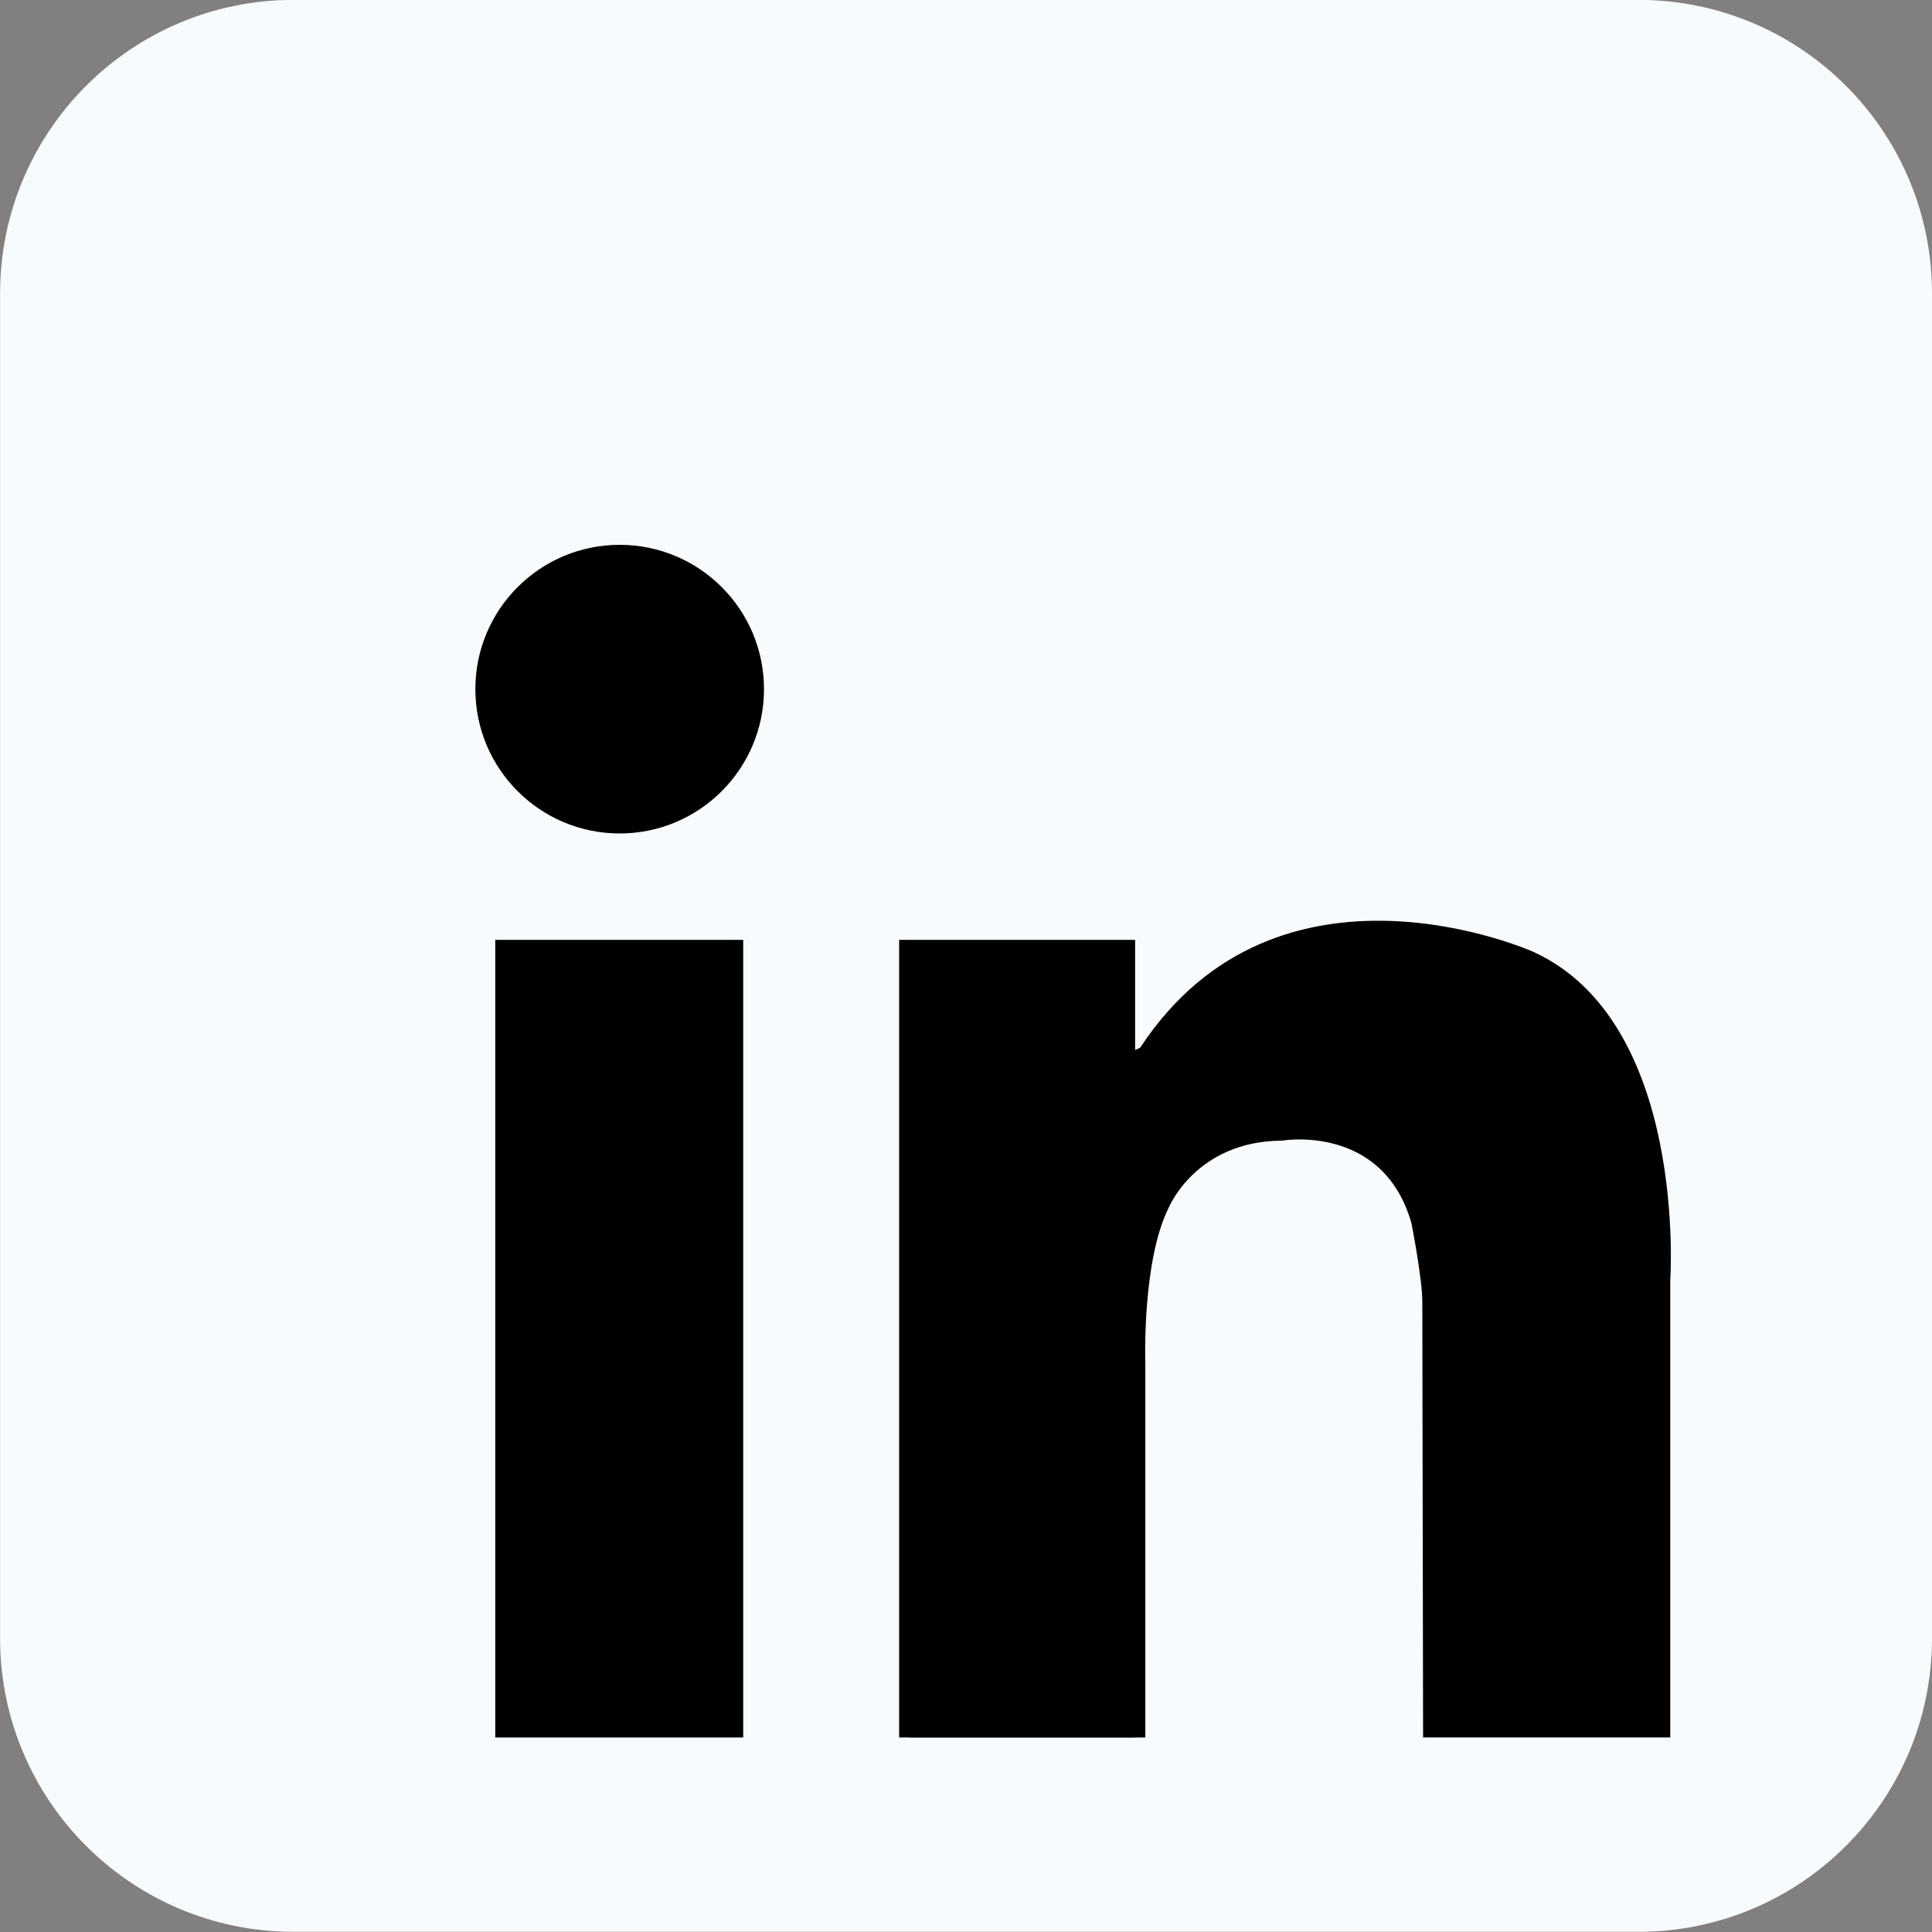
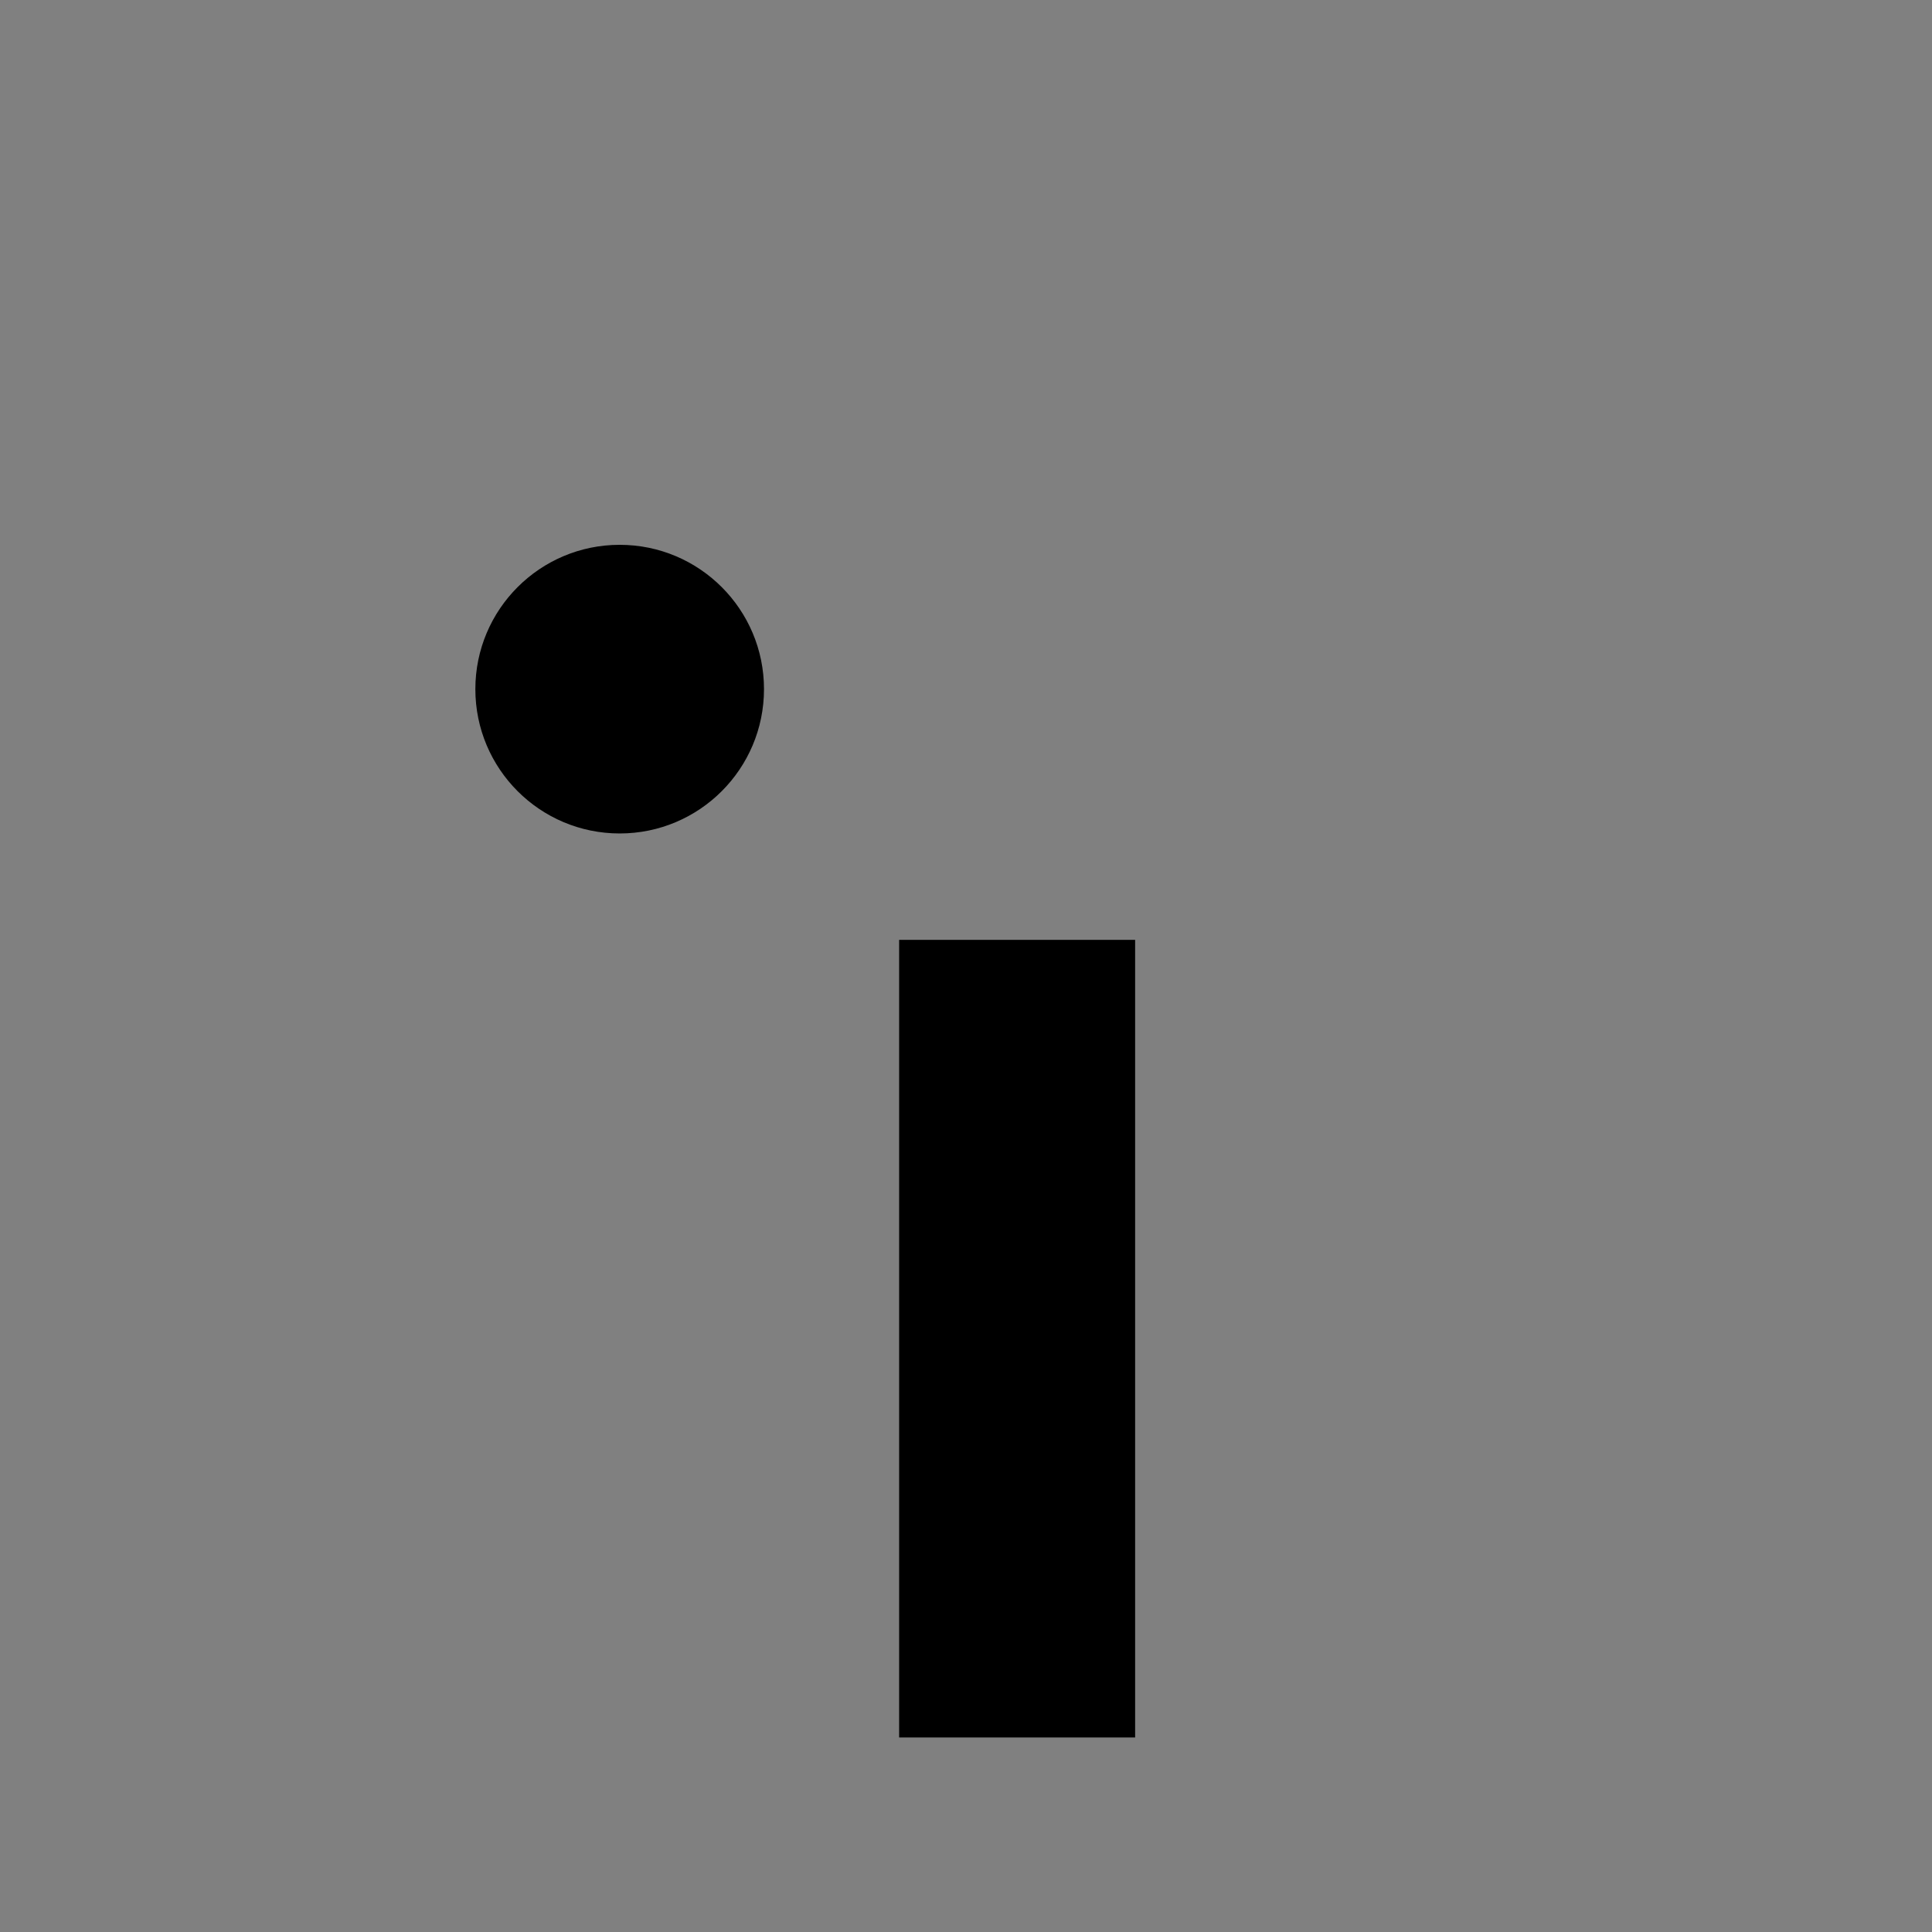
<svg xmlns="http://www.w3.org/2000/svg" fill="#000000" height="484" preserveAspectRatio="xMidYMid meet" version="1" viewBox="10.5 8.7 484.0 484.0" width="484" zoomAndPan="magnify">
  <rect x="10.5" y="8.7" width="484.0" height="484.0" fill="#808080" stroke="none" />
  <g id="change1_1">
-     <path d="M494.501,419.108c0,40.617-32.928,73.545-73.548,73.545H84.062c-40.619,0-73.543-32.928-73.543-73.545 V82.215c0-40.619,32.925-73.545,73.543-73.545h336.892c40.62,0,73.548,32.926,73.548,73.545V419.108z" fill="#f8fbfd" />
-   </g>
+     </g>
  <g fill="#000000" id="change2_1">
    <circle cx="165.74" cy="181.342" fill="inherit" r="36.155" />
-     <path d="M134.572 244.152H196.685V443.969H134.572z" fill="inherit" />
    <path d="M235.75 244.152H294.87V443.969H235.75z" fill="inherit" />
-     <path d="M238.306 350.54H297.423V443.969H238.306z" fill="inherit" />
-     <path d="M297.423,350.54c0,0-0.924-25.917,5.911-39.392c0,0,6.836-16.595,28.321-16.695 c0,0,25.197-4.399,32.423,20.603c0,0,2.735,13.866,2.735,19.728s0.196,109.186,0.196,109.186h61.916V329.511 c0,0,4.494-64.654-34.312-82.365c0,0-63.807-28.646-98.439,23.962c0,0-7.554,5.206-8.597-9.378 c-1.043-14.584-9.896,22.398-10.157,23.181c-0.261,0.781,10.157,73.702,10.157,73.702L297.423,350.54z" fill="inherit" />
  </g>
</svg>